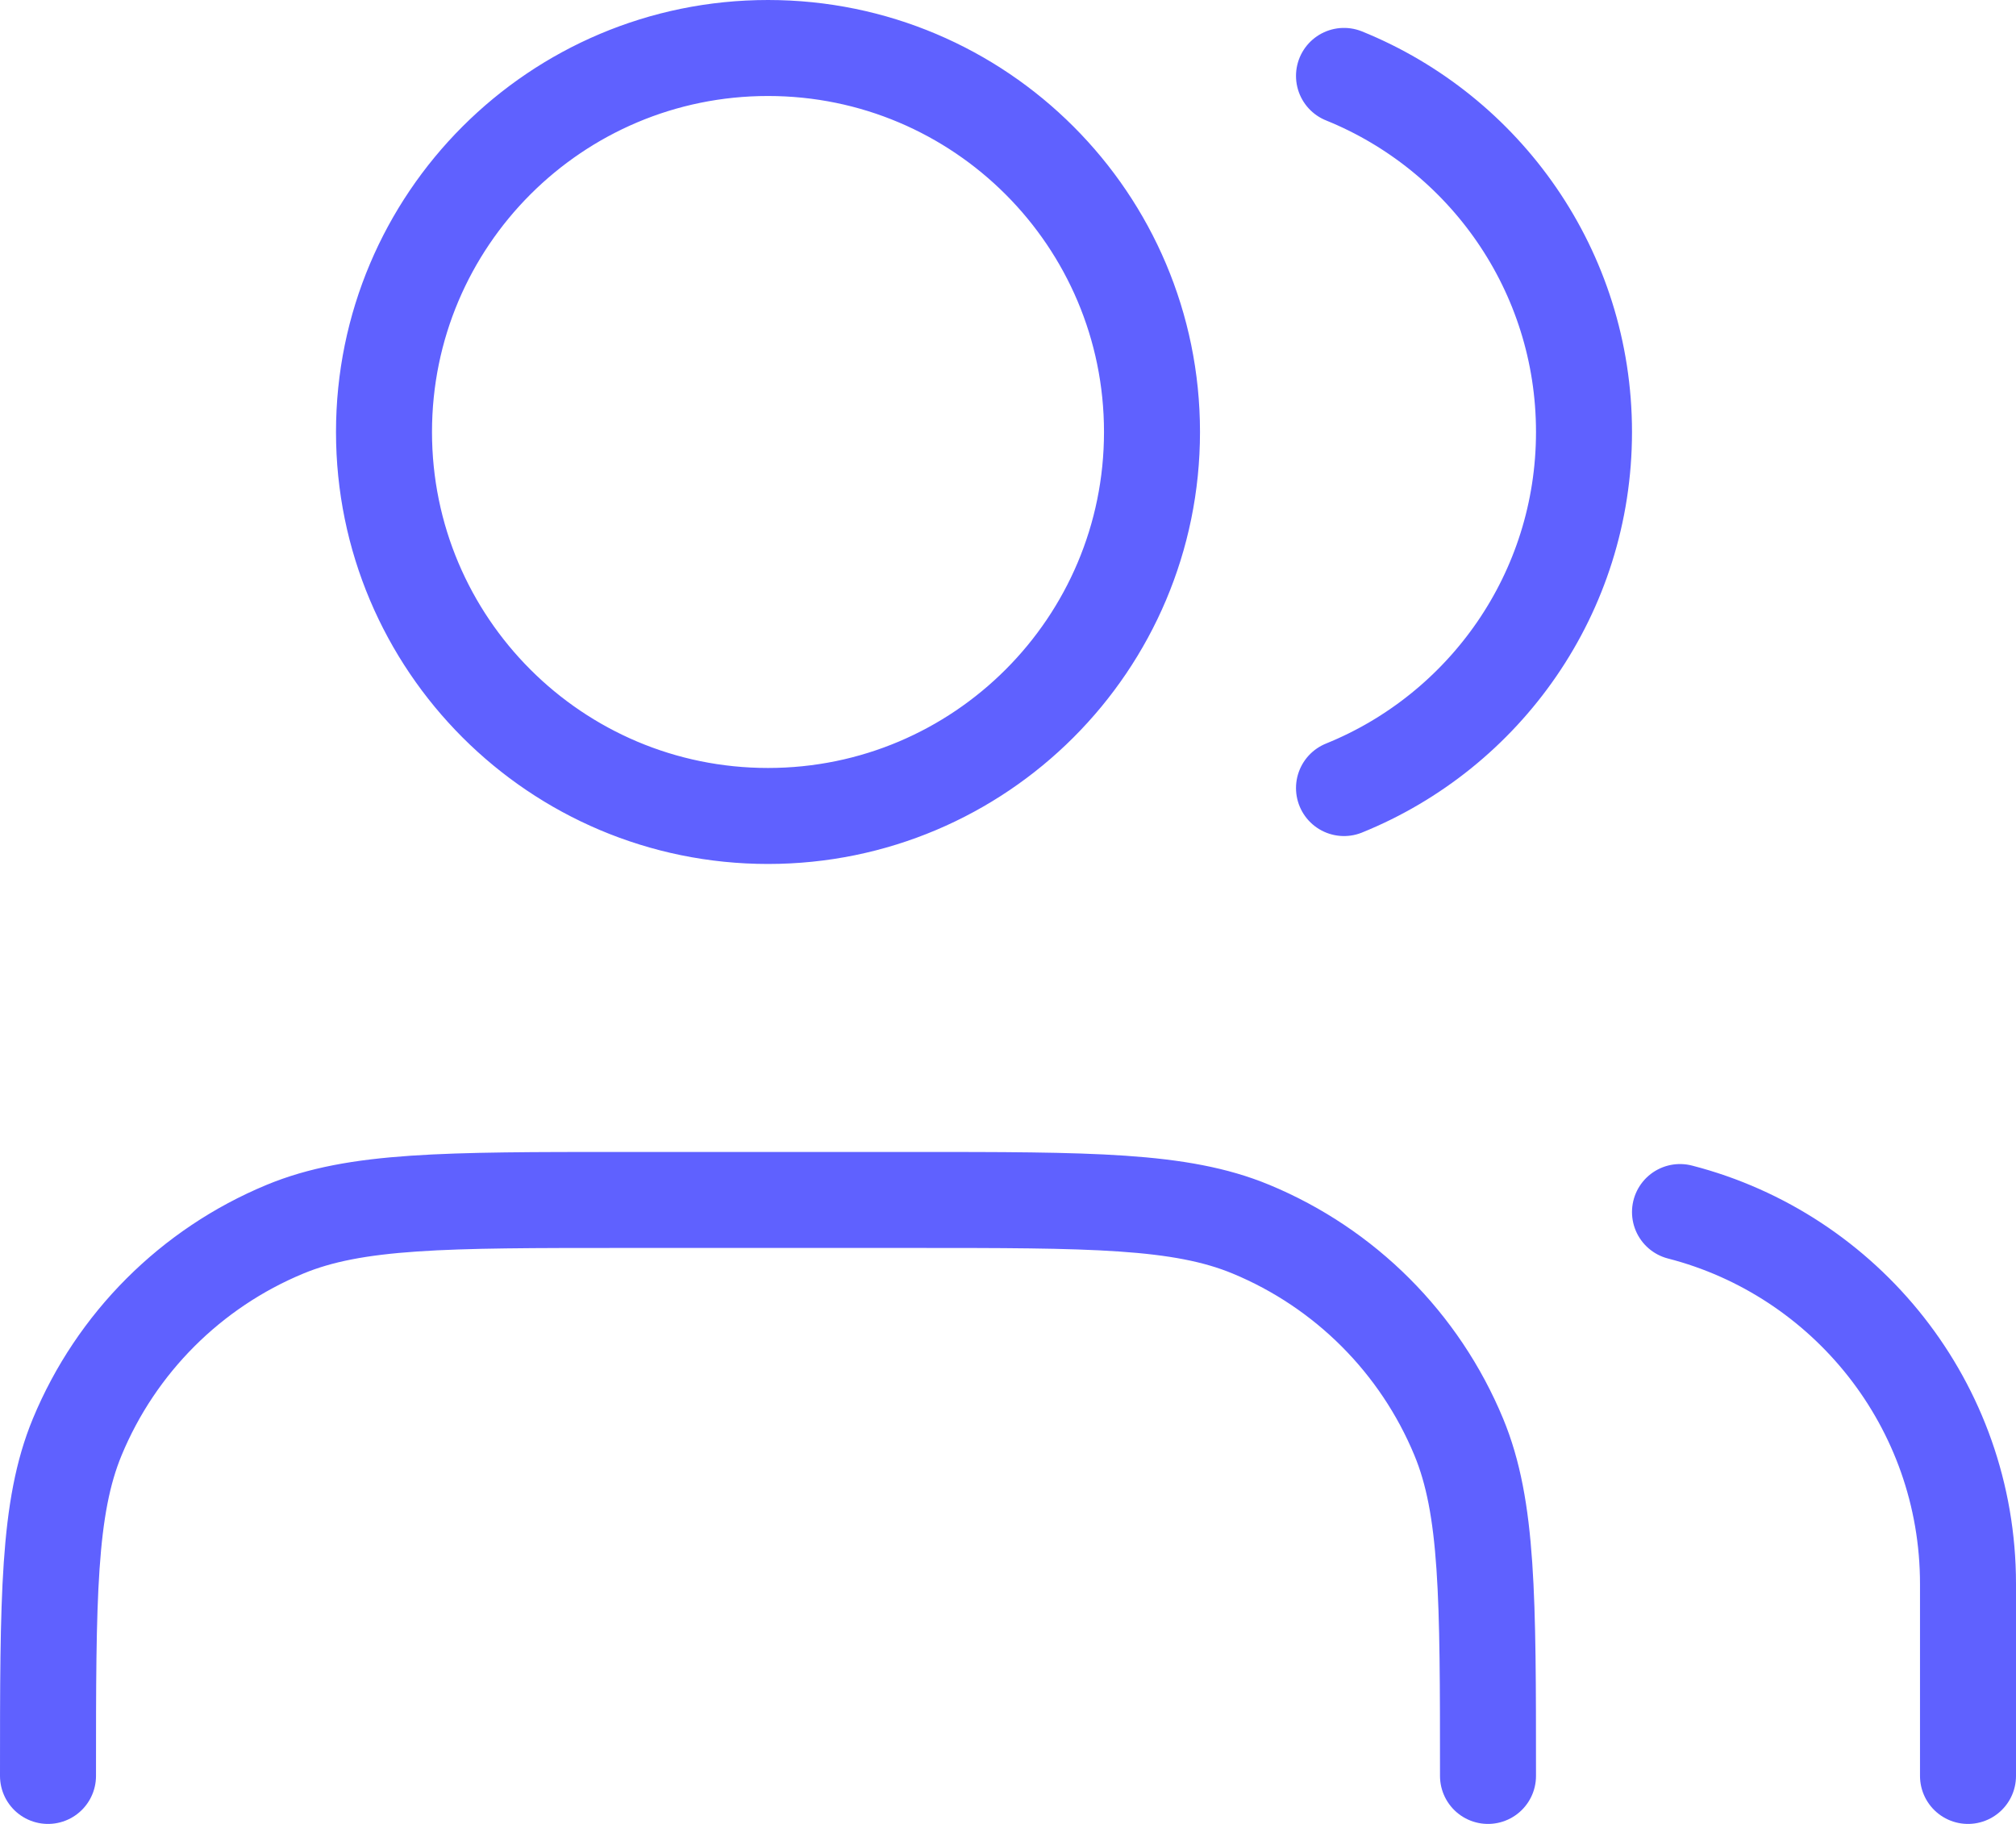
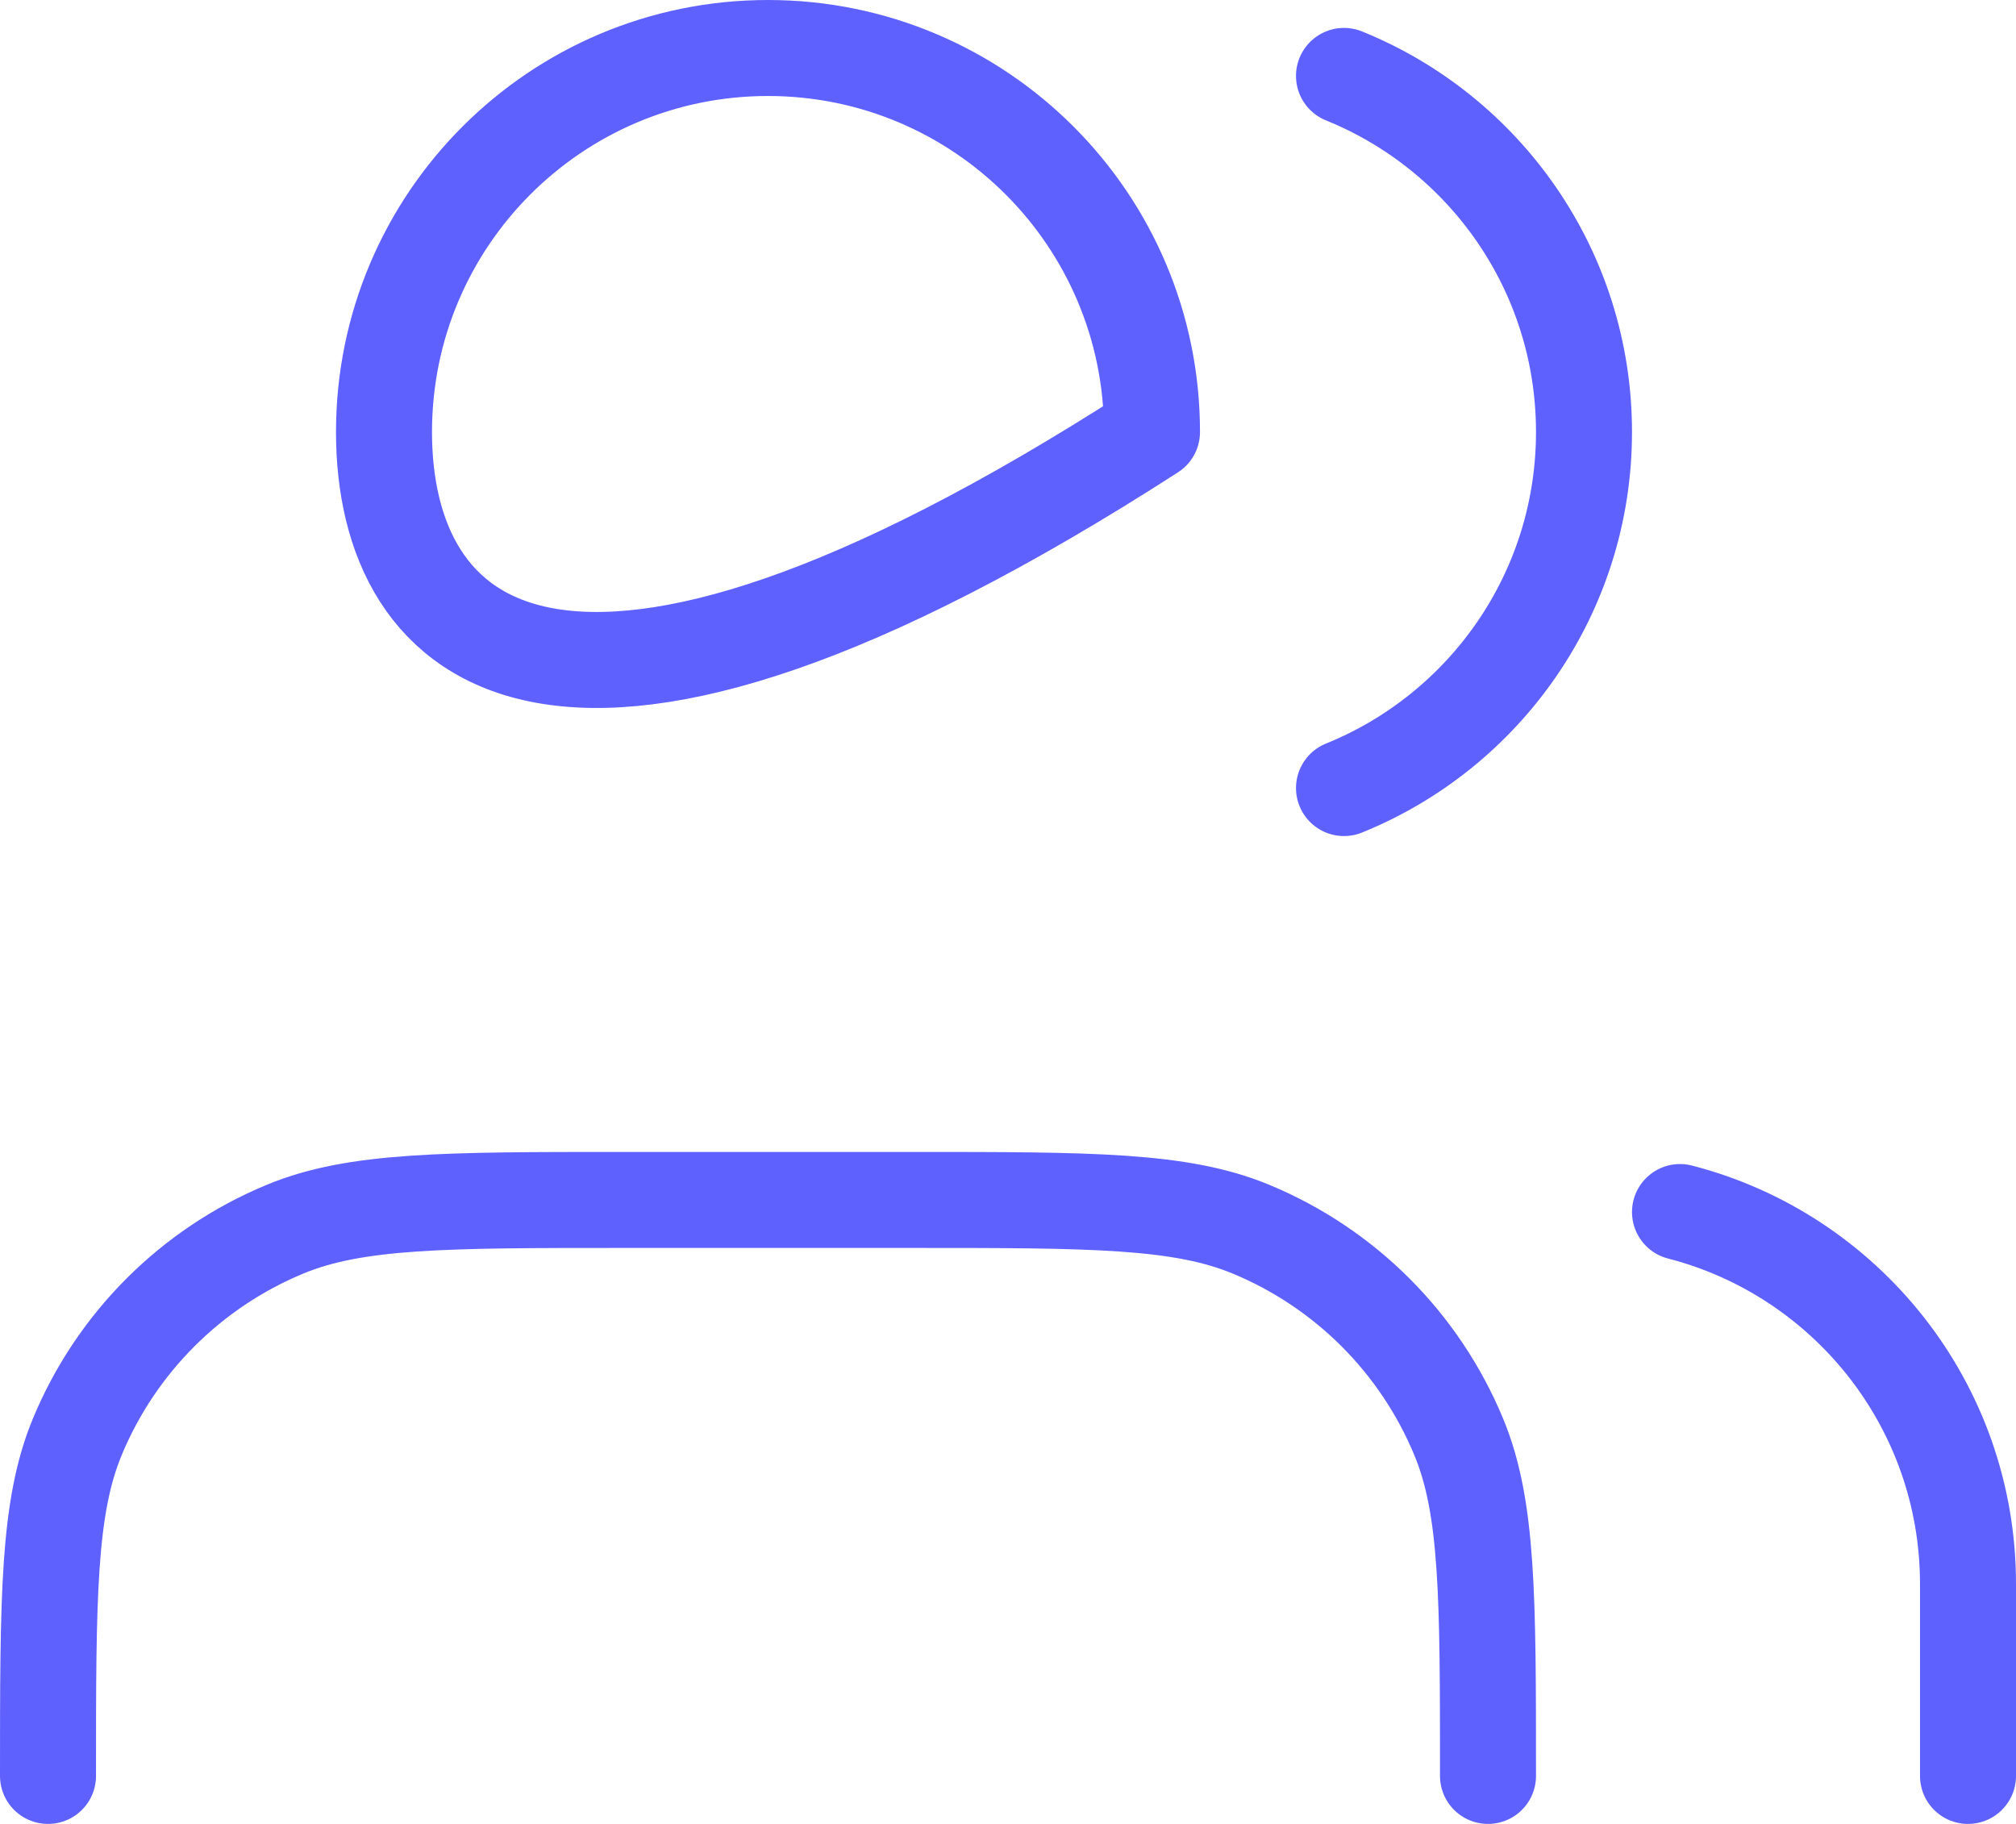
<svg xmlns="http://www.w3.org/2000/svg" width="84" height="76" viewBox="0 0 84 76" fill="none">
-   <path d="M82 74V66C82 58.545 76.901 52.28 70 50.504M56 3.163C61.864 5.537 66 11.285 66 18C66 24.715 61.864 30.463 56 32.837M62 74C62 66.545 62 62.817 60.782 59.877C59.158 55.957 56.043 52.842 52.123 51.218C49.183 50 45.455 50 38 50H26C18.545 50 14.817 50 11.877 51.218C7.957 52.842 4.842 55.957 3.218 59.877C2 62.817 2 66.545 2 74M48 18C48 26.837 40.837 34 32 34C23.163 34 16 26.837 16 18C16 9.163 23.163 2 32 2C40.837 2 48 9.163 48 18Z" stroke="#5F61FF" stroke-width="4" stroke-linecap="round" stroke-linejoin="round" />
+   <path d="M82 74V66C82 58.545 76.901 52.28 70 50.504M56 3.163C61.864 5.537 66 11.285 66 18C66 24.715 61.864 30.463 56 32.837M62 74C62 66.545 62 62.817 60.782 59.877C59.158 55.957 56.043 52.842 52.123 51.218C49.183 50 45.455 50 38 50H26C18.545 50 14.817 50 11.877 51.218C7.957 52.842 4.842 55.957 3.218 59.877C2 62.817 2 66.545 2 74M48 18C23.163 34 16 26.837 16 18C16 9.163 23.163 2 32 2C40.837 2 48 9.163 48 18Z" stroke="#5F61FF" stroke-width="4" stroke-linecap="round" stroke-linejoin="round" />
</svg>